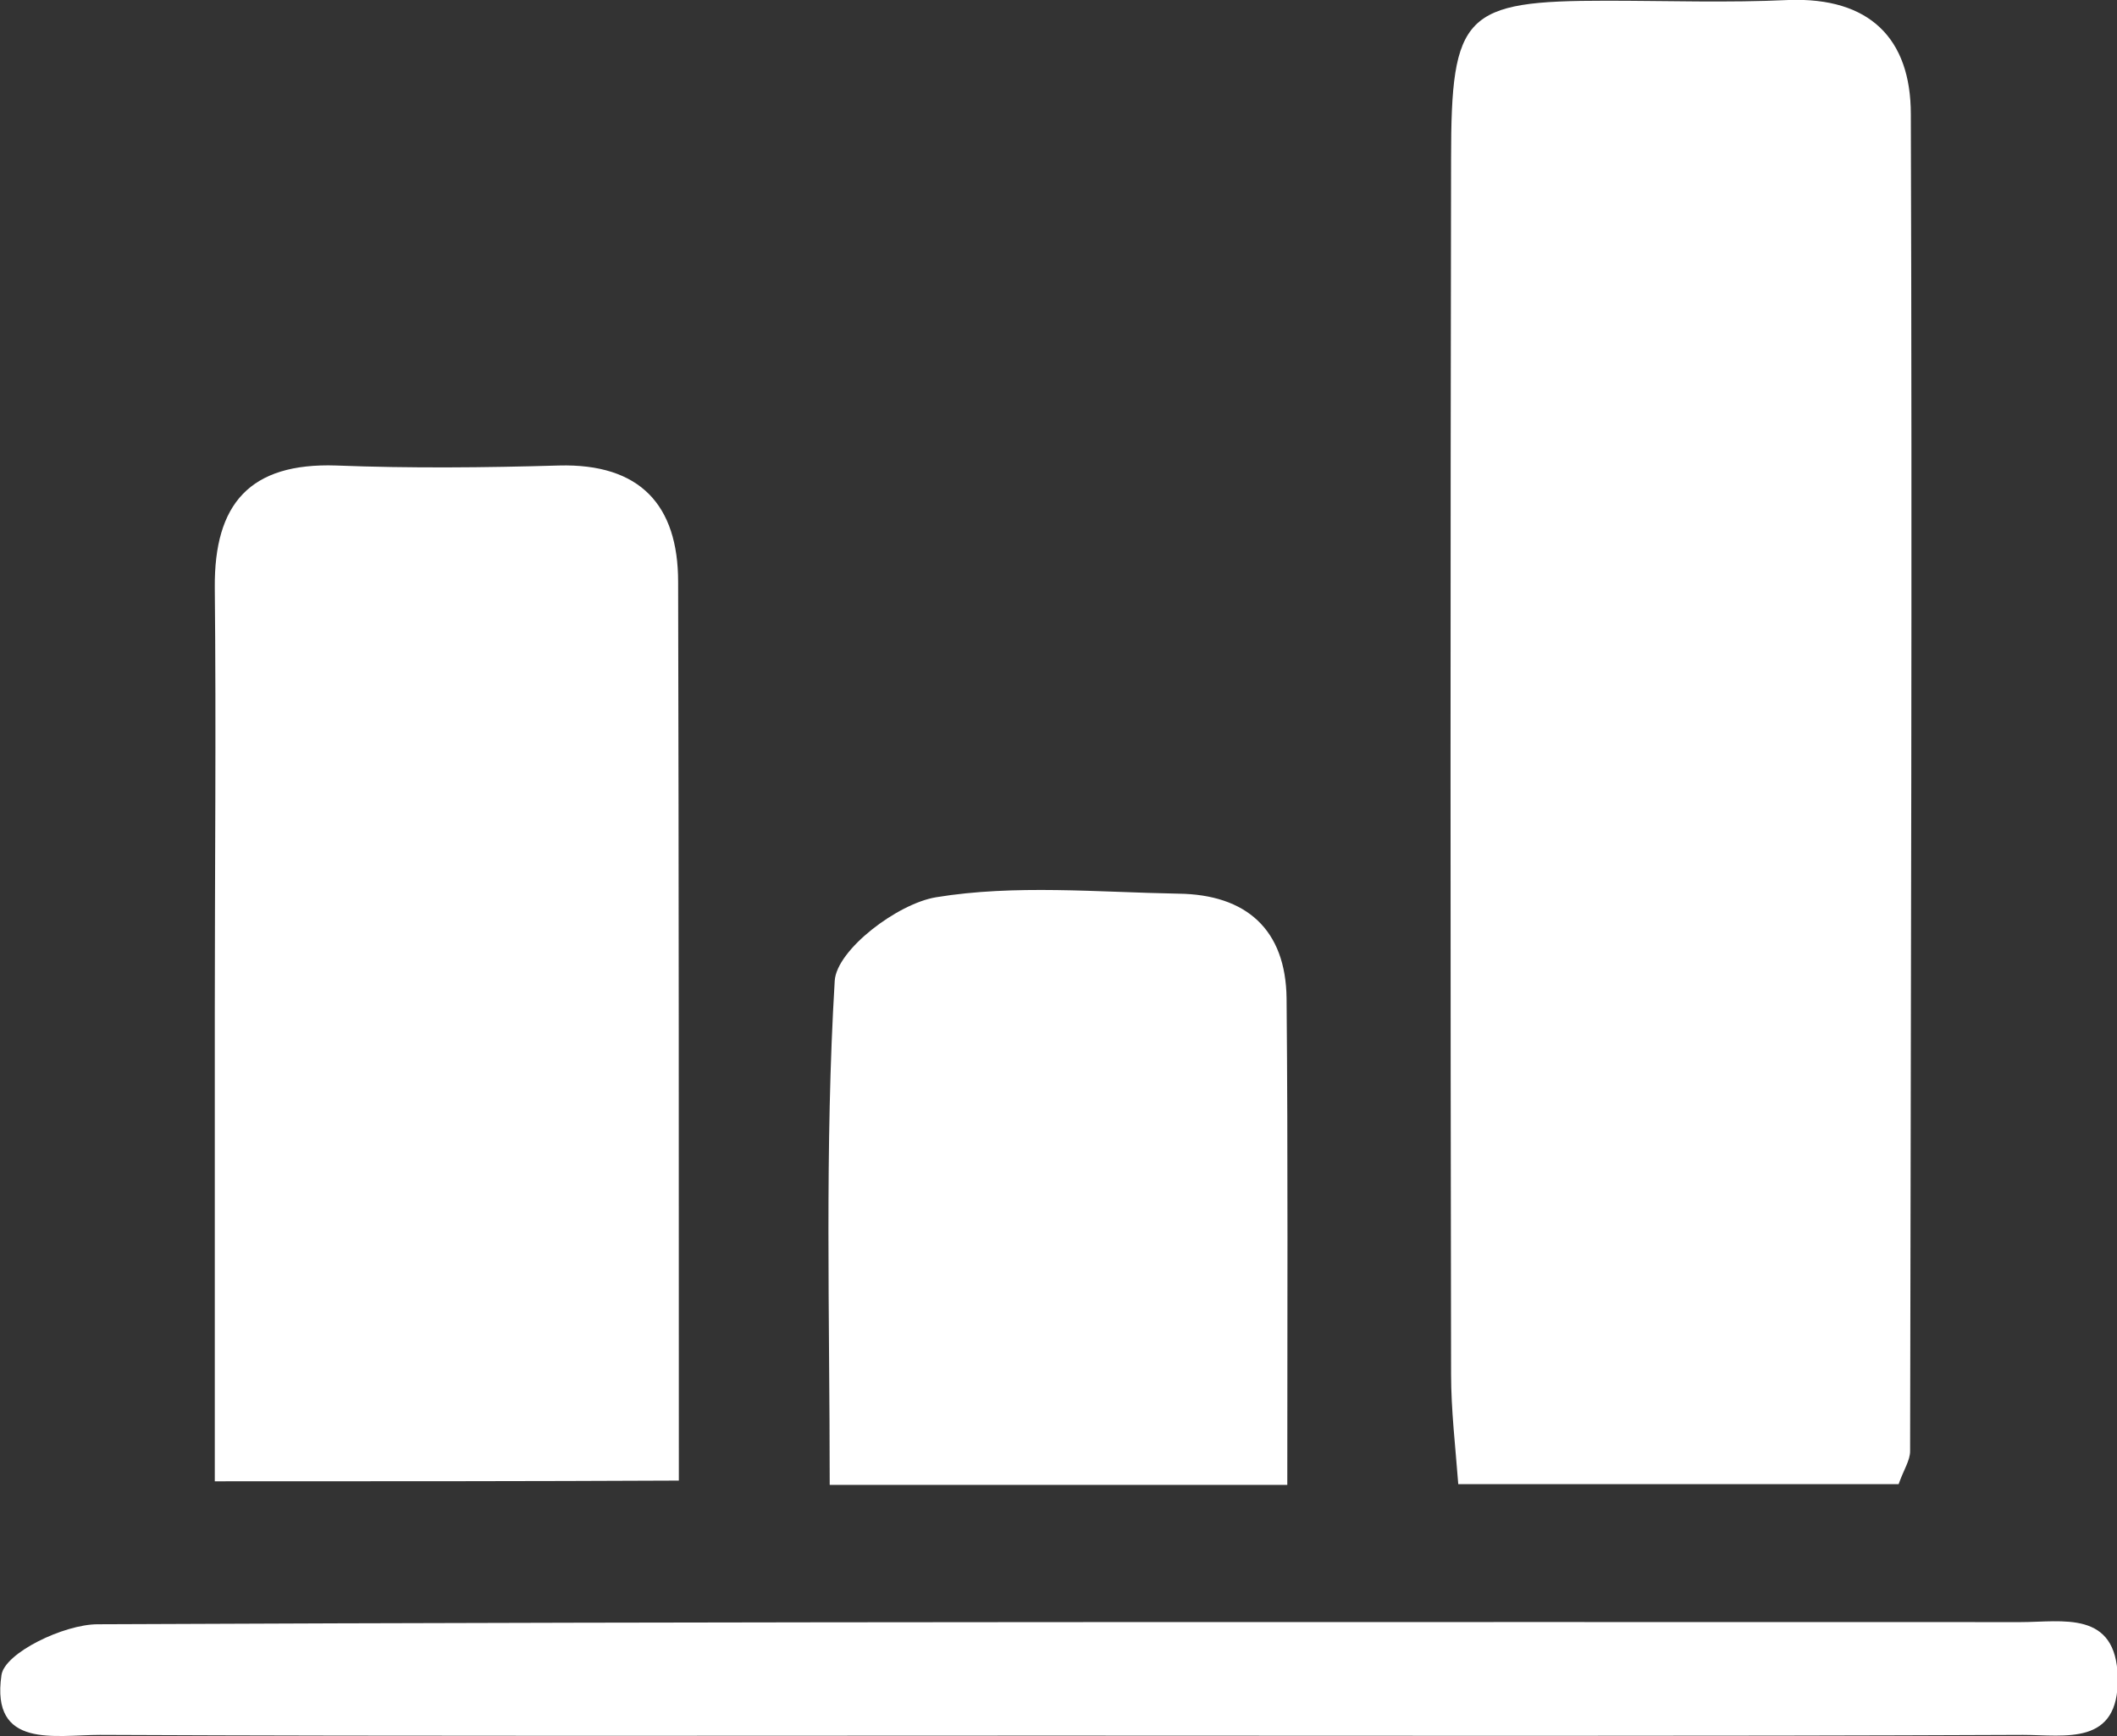
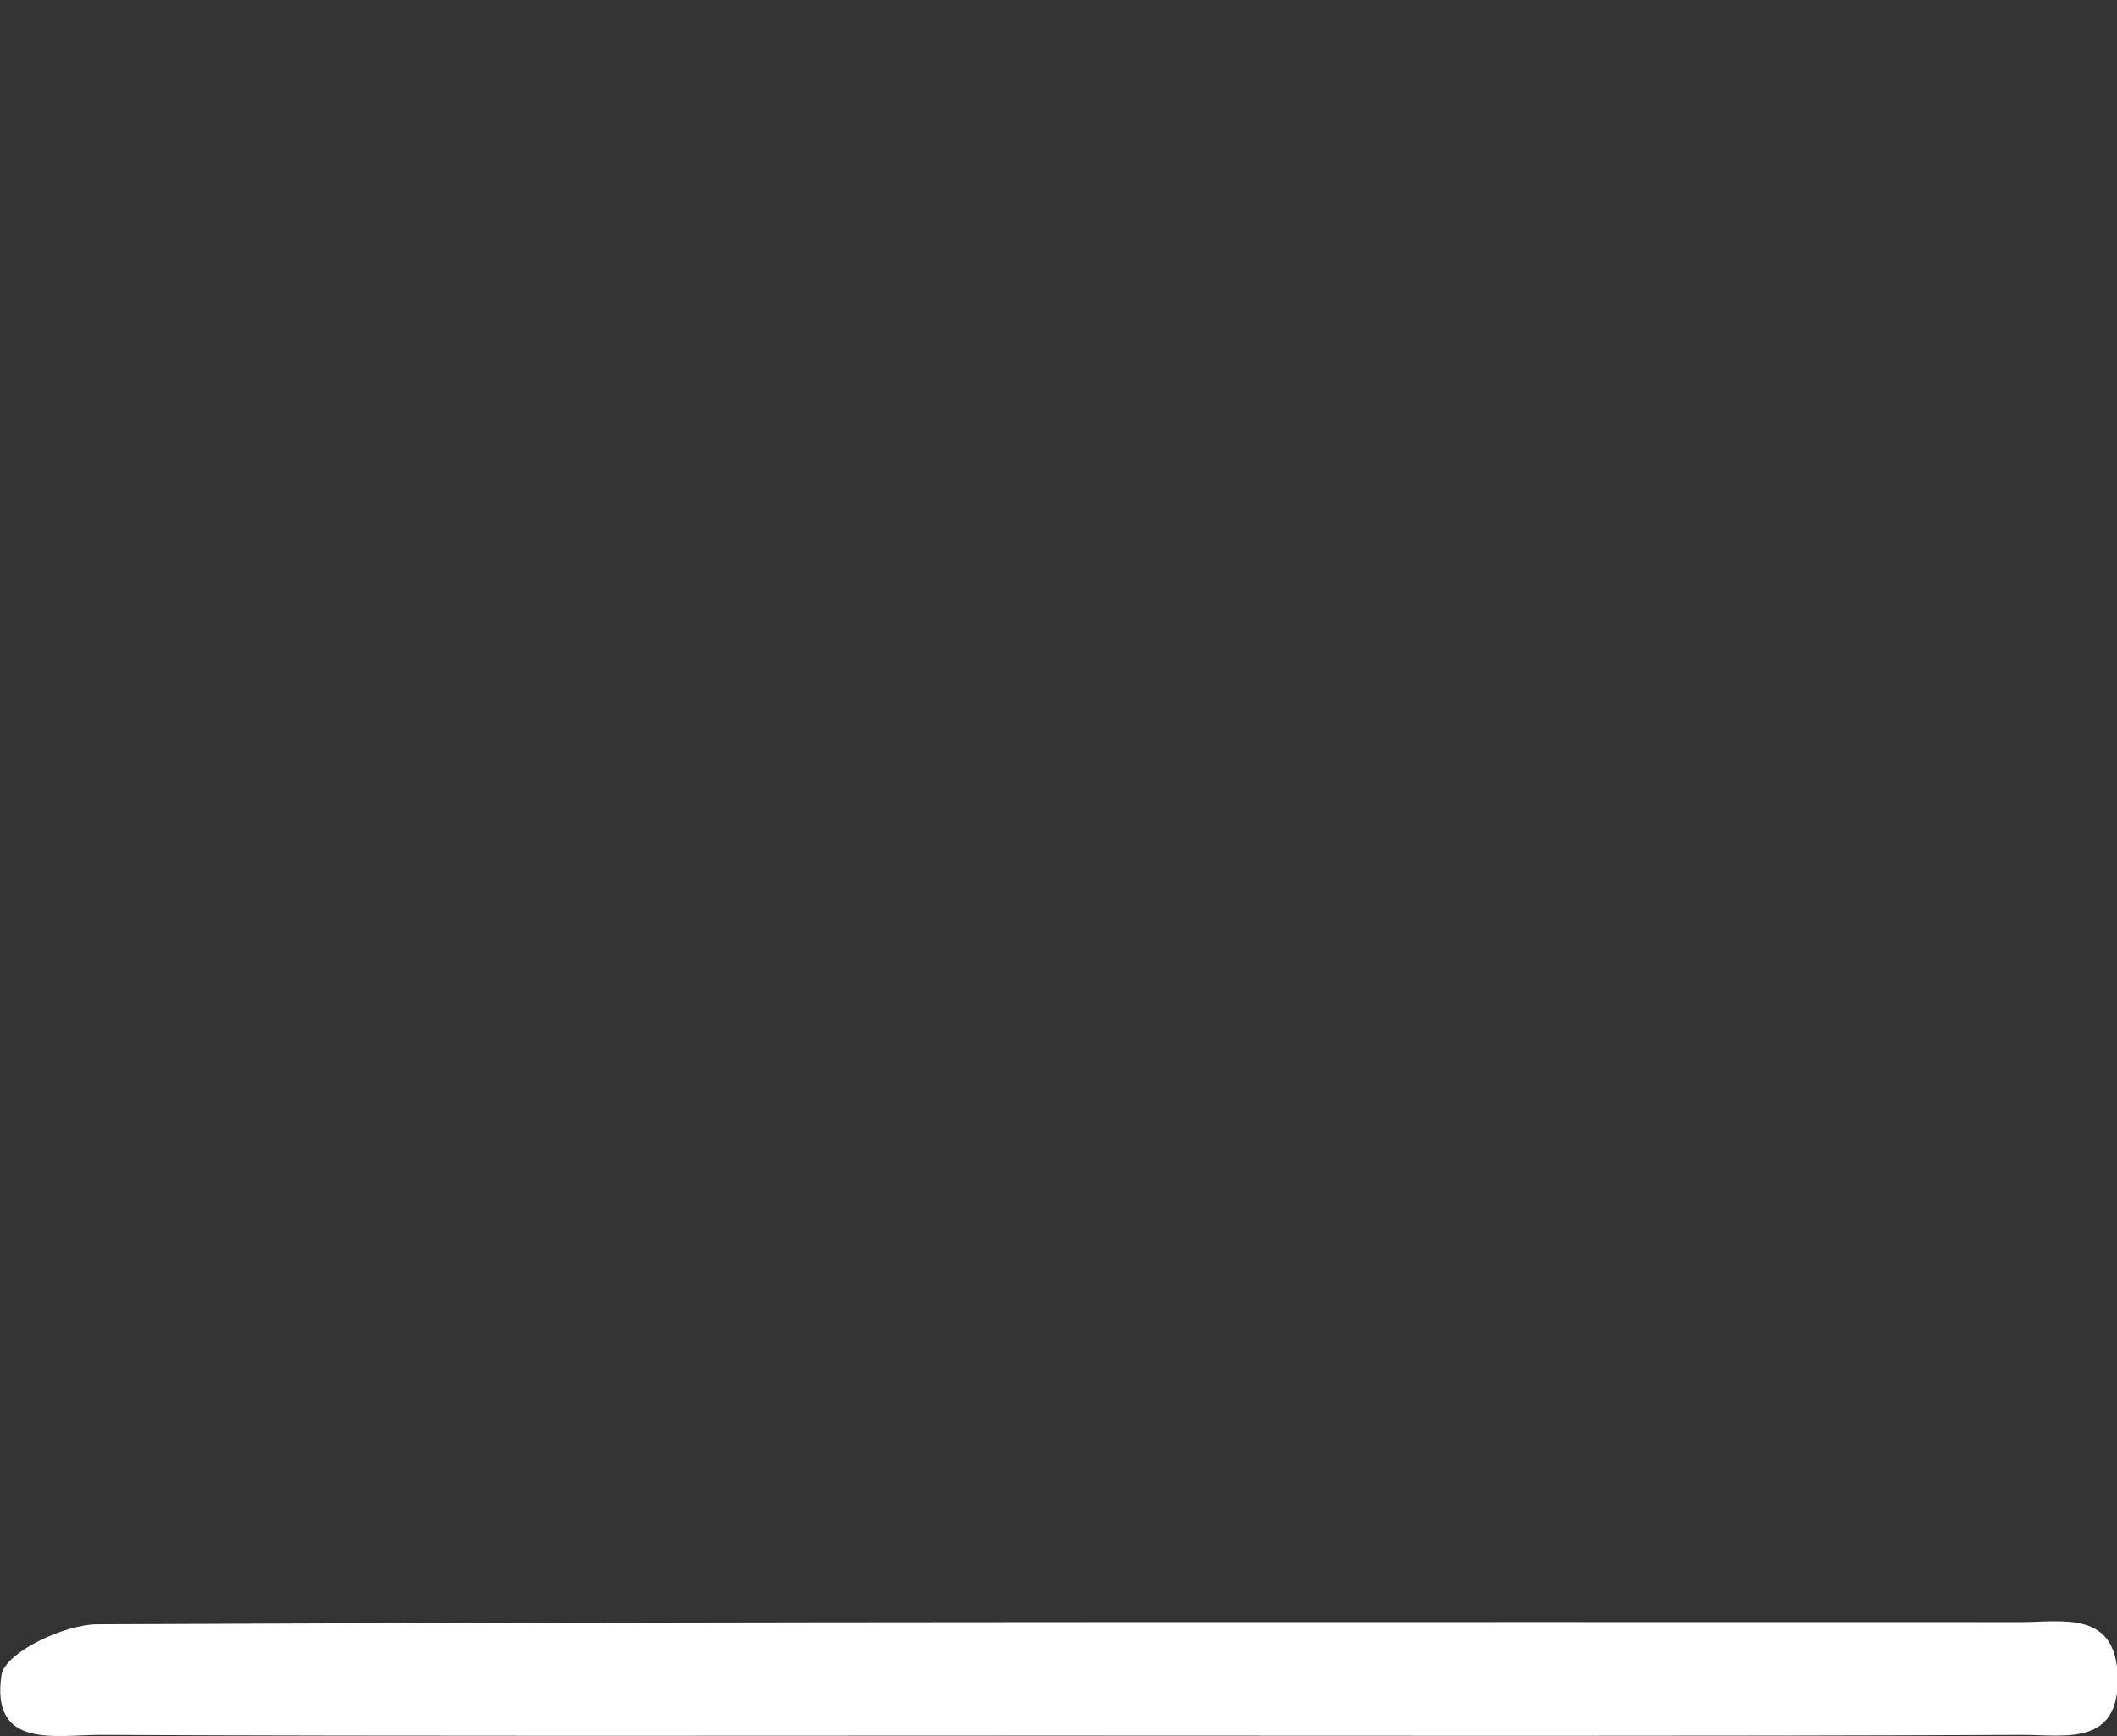
<svg xmlns="http://www.w3.org/2000/svg" id="Layer_1" x="0px" y="0px" viewBox="0 0 294.7 241.7" style="enable-background:new 0 0 294.7 241.7;" xml:space="preserve">
  <rect x="0" y="0" width="294.7" height="241.7" fill="#333333" stroke="none" />
  <style type="text/css">	.st0{fill-rule:evenodd;clip-rule:evenodd;fill:#FFFFFF;}</style>
  <g>
-     <path class="st0" d="M264.3,206.6c-19.9,0-39.9,0-61.3,0c-0.4-5.3-1-10.3-1-15.3c-0.1-56.4-0.1-112.8,0-169.2  c0-20.2,1.8-22,21.6-22c8.5,0,16.9,0.3,25.4-0.1c11.2-0.4,17,5.3,17,15.9c0.2,62,0,124.1-0.1,186.1  C265.9,203.3,265,204.6,264.3,206.6z" />
-     <path class="st0" d="M29.9,206.2c0-22.2,0-43.7,0-65.2c0-19.7,0.2-39.5,0-59.2c-0.1-11.7,4.9-17.4,16.9-17c10.3,0.4,20.7,0.3,31,0  c11.3-0.3,16.6,5.5,16.6,16.2c0.1,41.3,0.1,82.7,0.1,125.1C73.5,206.2,53.1,206.2,29.9,206.2z" />
-     <path class="st0" d="M179.2,206.7c-21.8,0-41.8,0-63.7,0c0-23.7-0.7-47,0.7-70.2c0.3-4.3,8.7-10.7,14.1-11.6  c11-1.8,22.5-0.7,33.7-0.5c9.5,0.1,15,5,15.1,14.6C179.3,161,179.2,183,179.2,206.7z" />
    <path class="st0" d="M146.3,241.6c-44.1,0-88.3,0.1-132.4-0.1c-6.2,0-15.2,2-13.7-8.3c0.4-3.1,8.7-7.1,13.4-7.1  c89.2-0.4,178.5-0.3,267.7-0.3c5.8,0,13.3-1.7,13.5,7.7c0.2,9.6-7.3,8-13.2,8C236.5,241.7,191.4,241.6,146.3,241.6z" />
  </g>
</svg>